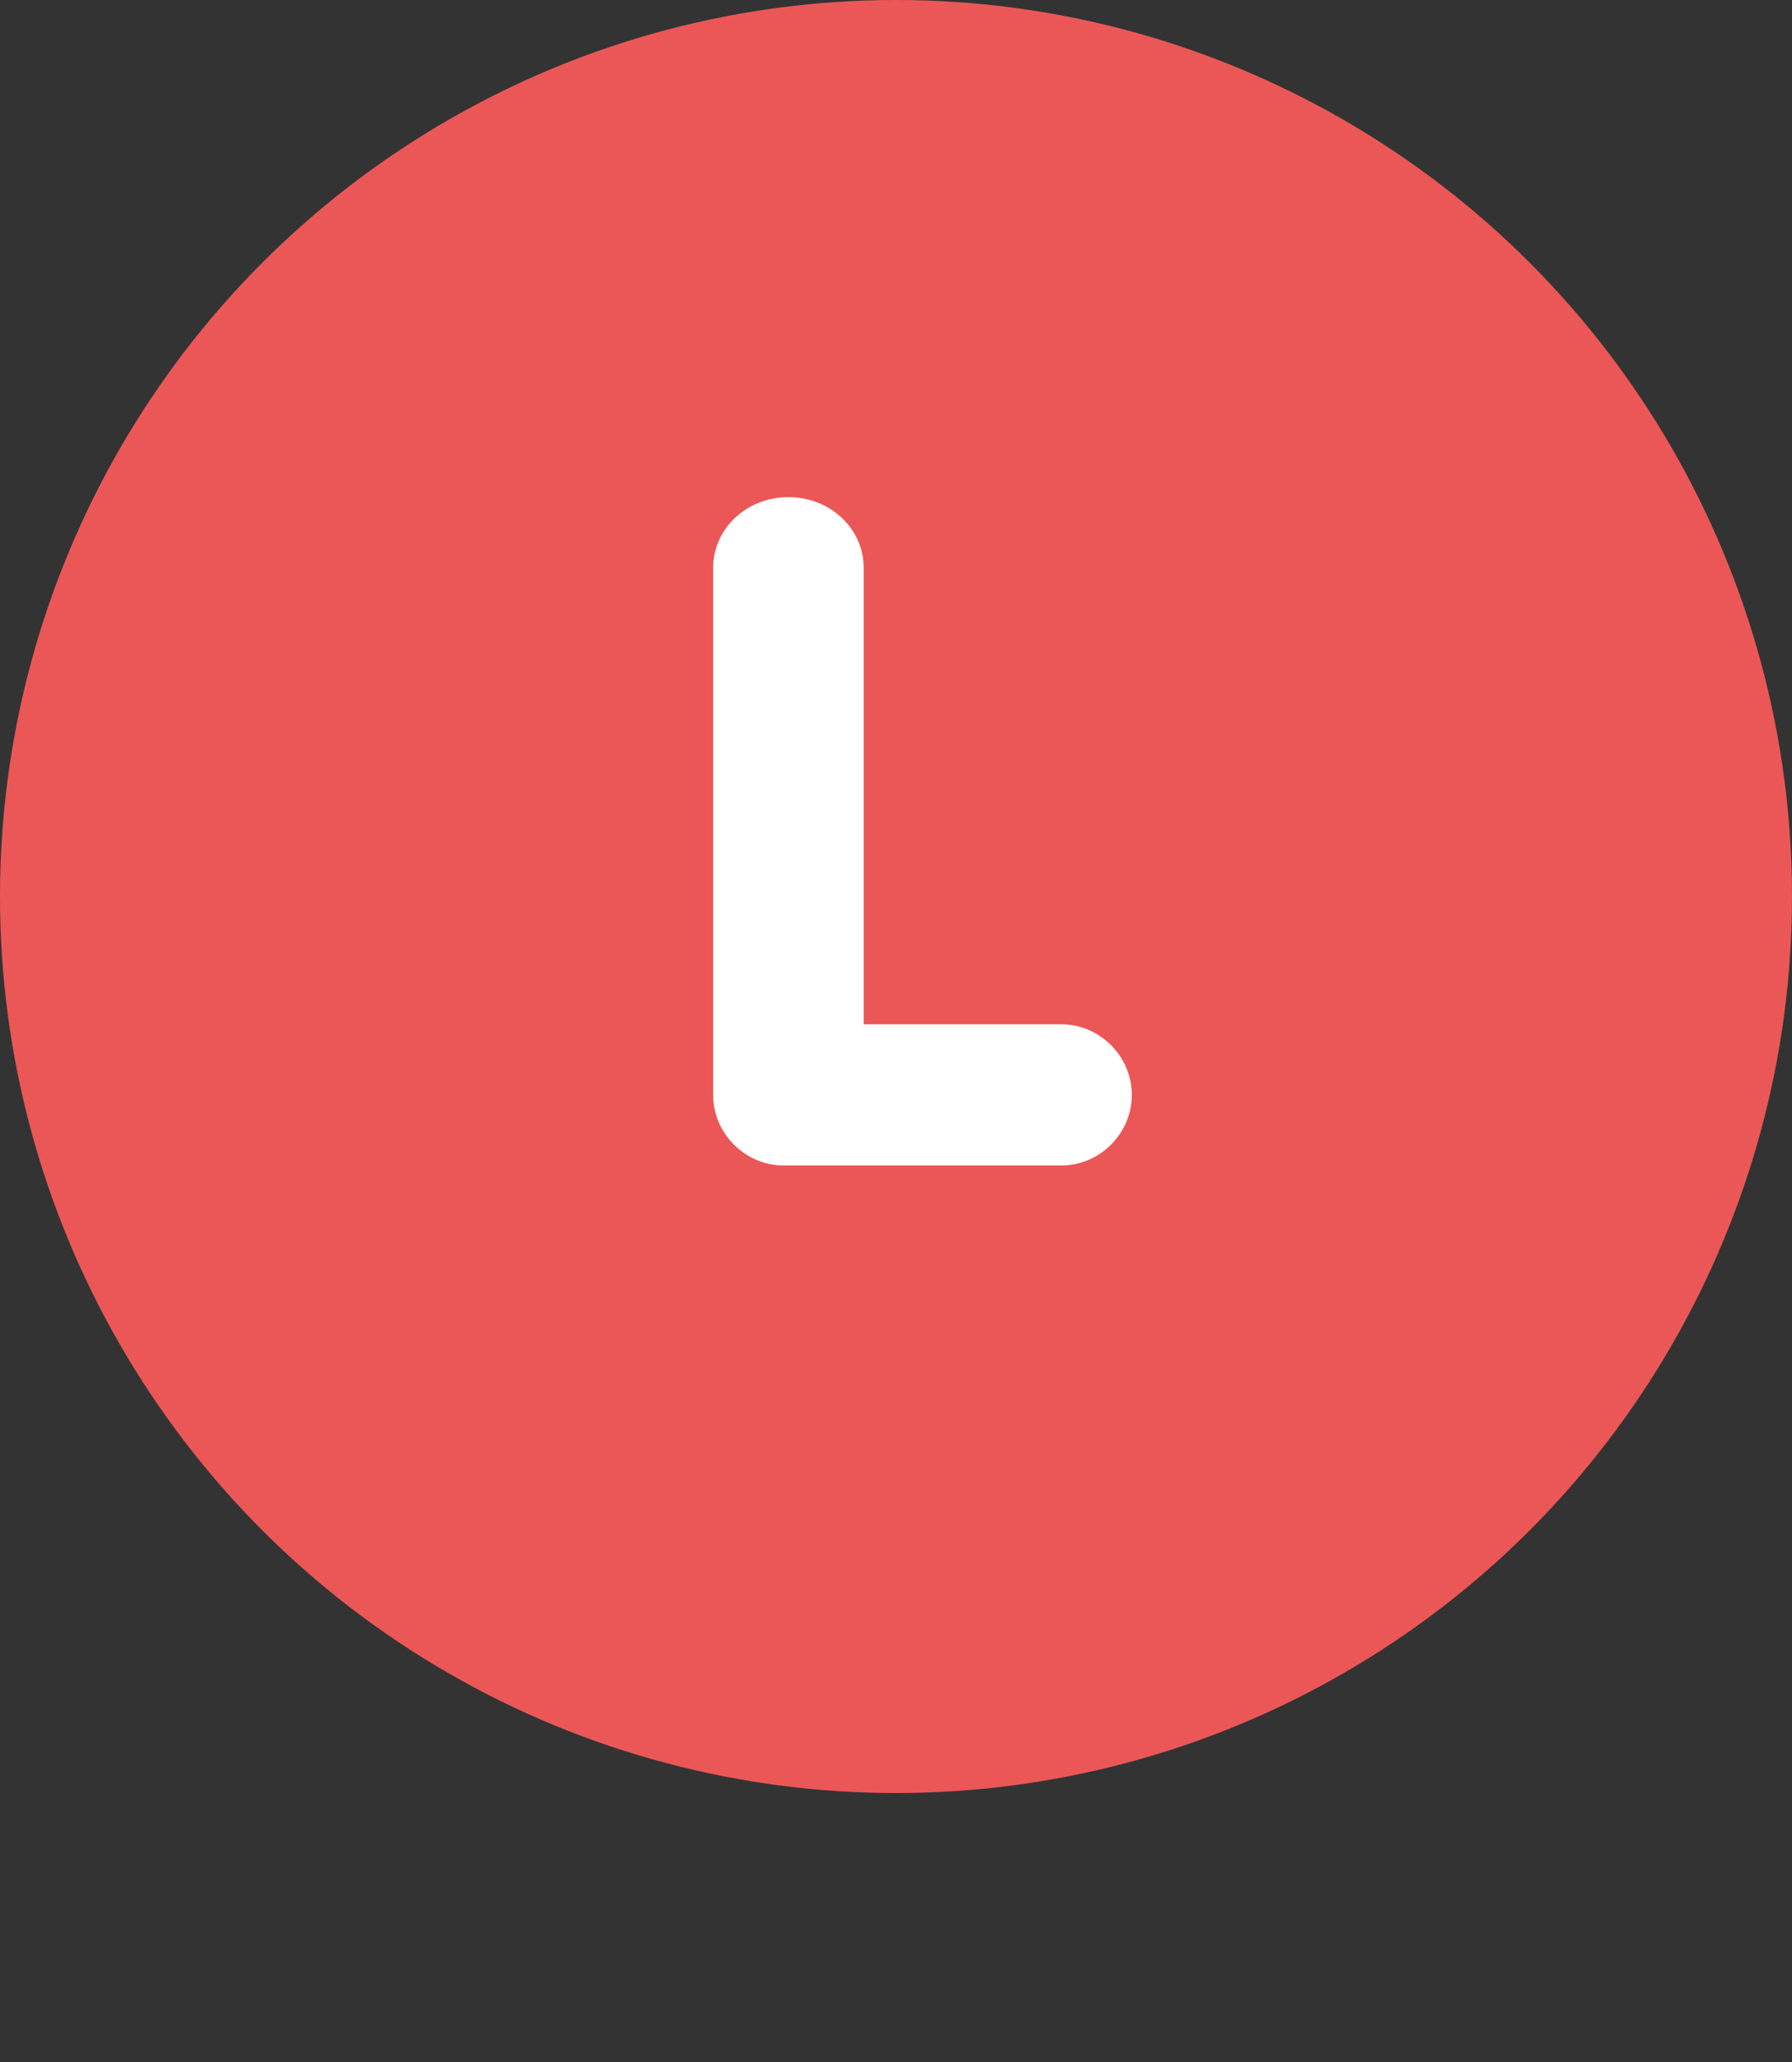
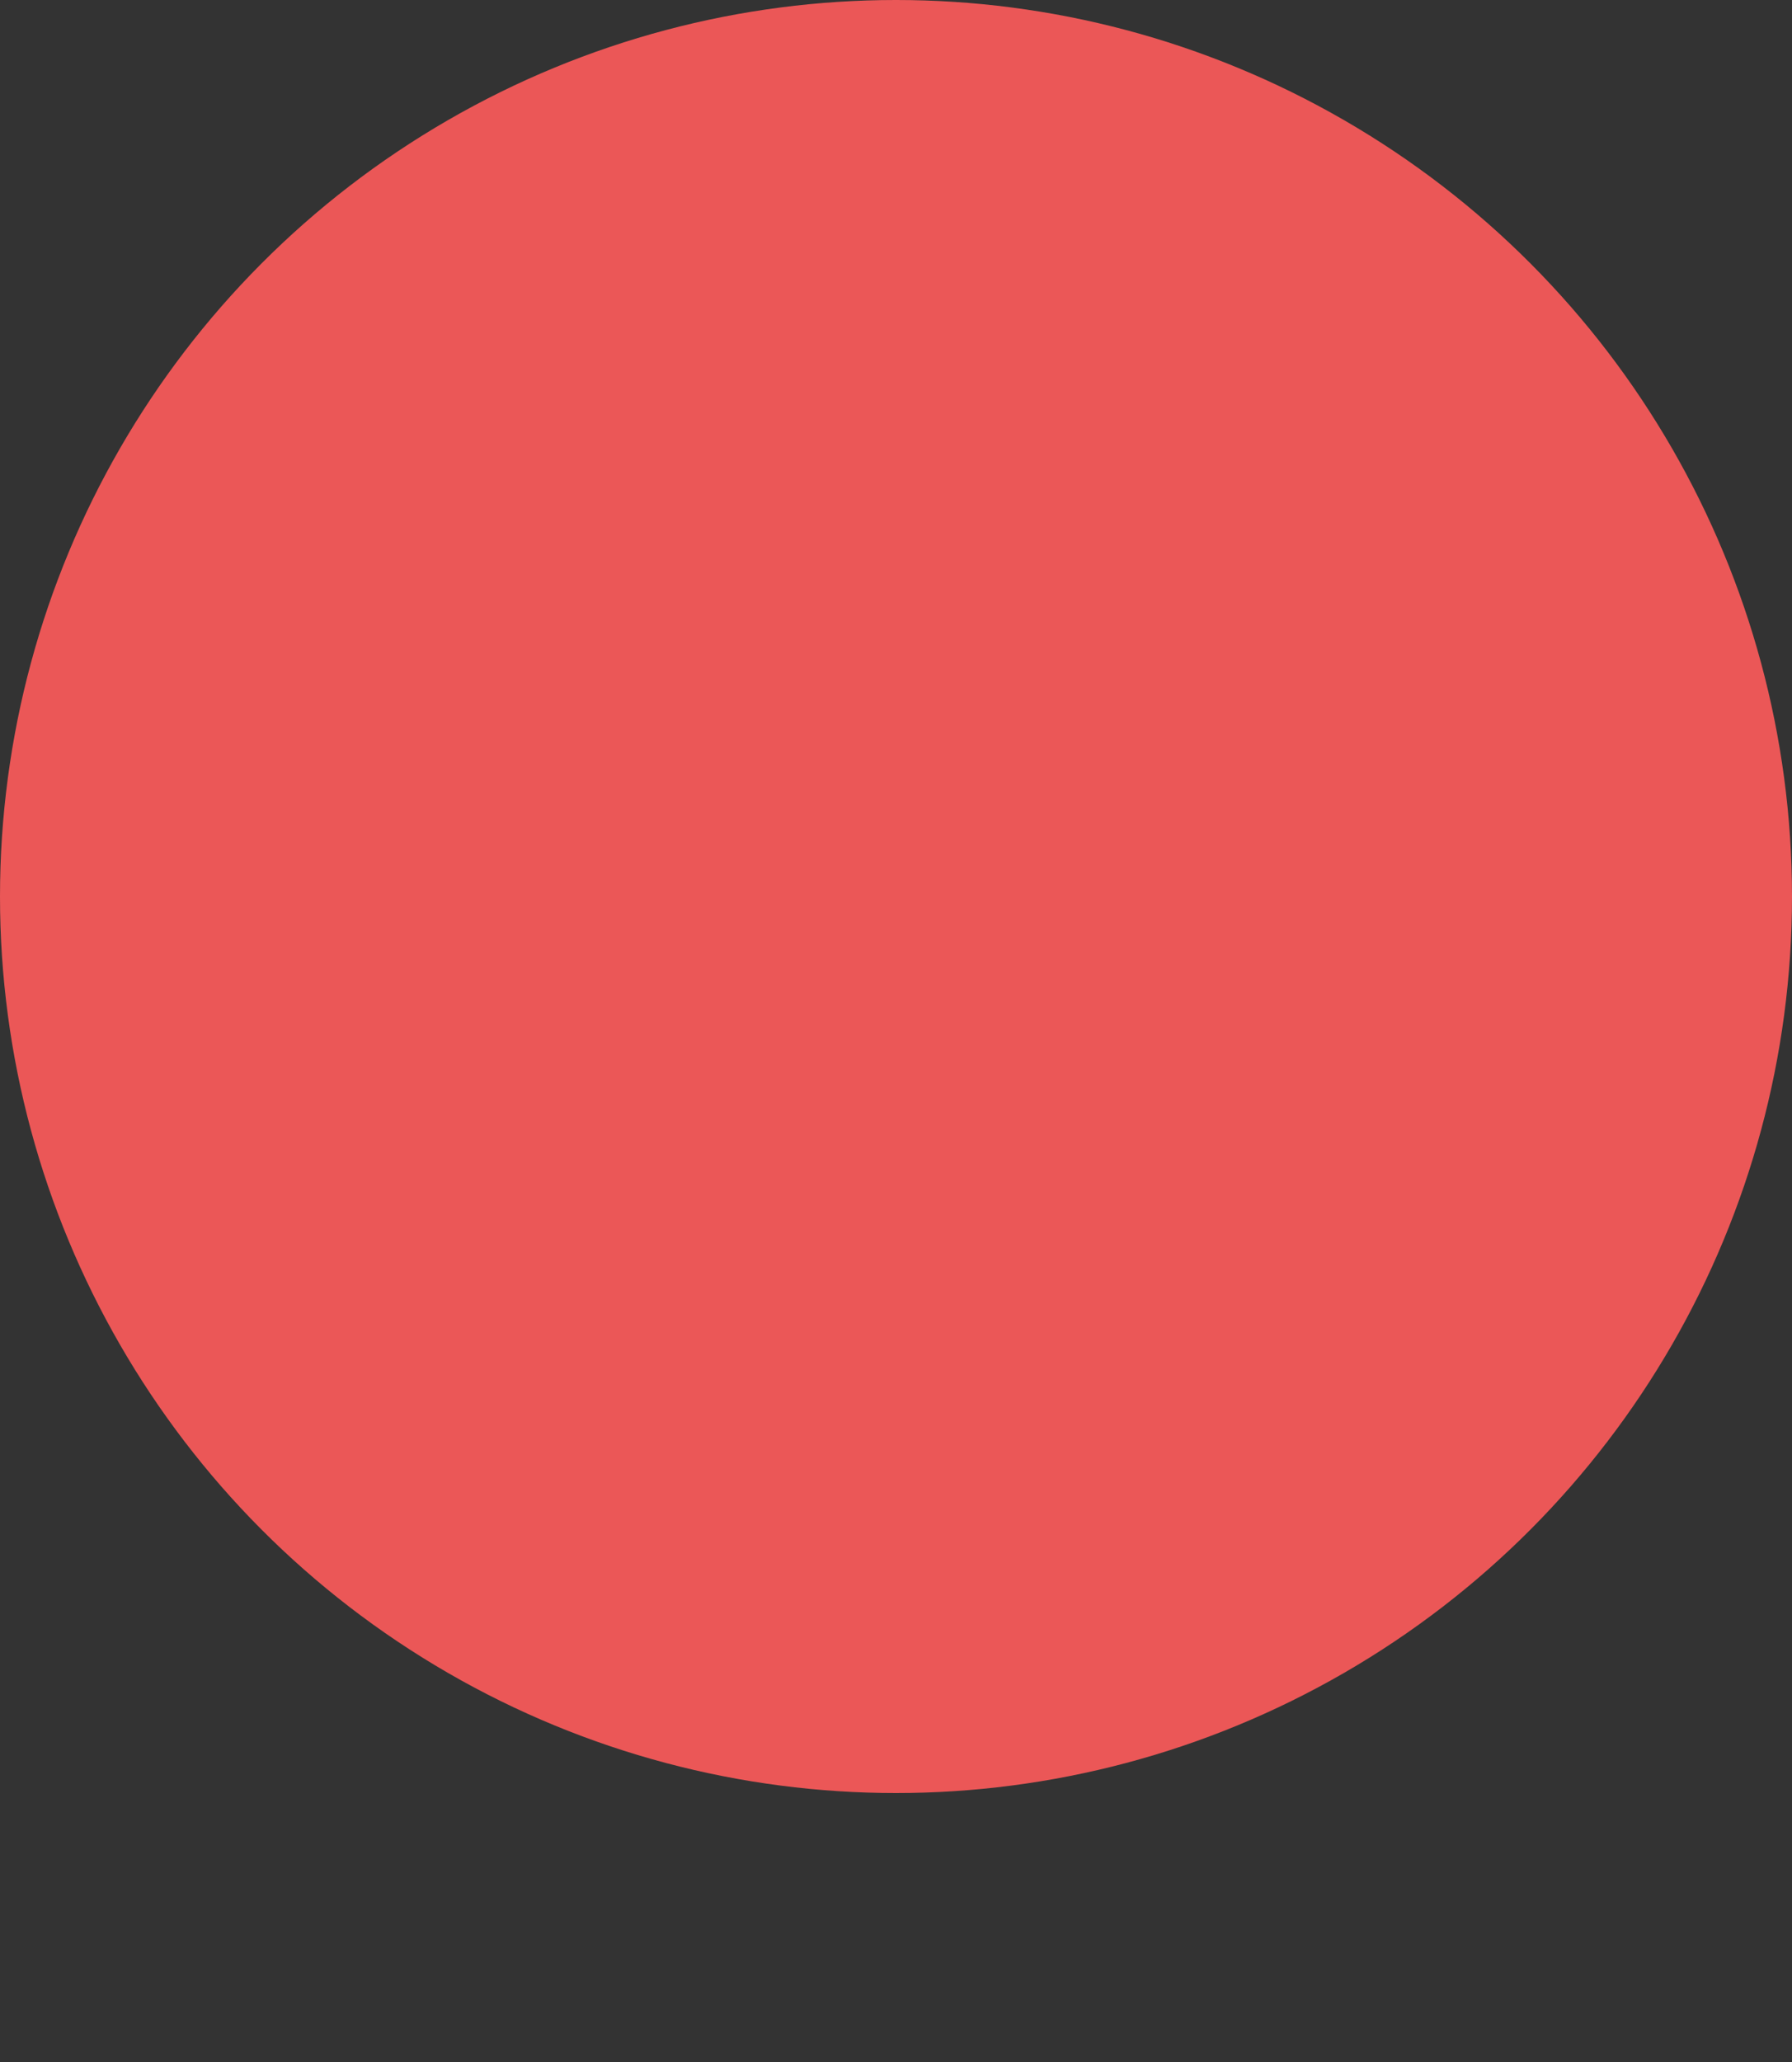
<svg xmlns="http://www.w3.org/2000/svg" width="80" height="92" viewBox="0 0 80 92" fill="none">
  <rect x="0" y="0" width="80" height="92" fill="#333333" stroke="none" />
  <circle cx="40" cy="40" r="40" fill="#EB5757" />
-   <path d="M38.557 25.331C38.557 23.609 37.087 22.181 35.197 22.181C33.307 22.181 31.837 23.609 31.837 25.331V48.851C31.837 50.573 33.265 52.001 34.987 52.001H47.377C49.099 52.001 50.527 50.573 50.527 48.851C50.527 47.129 49.099 45.701 47.377 45.701H38.557V25.331Z" fill="white" />
</svg>